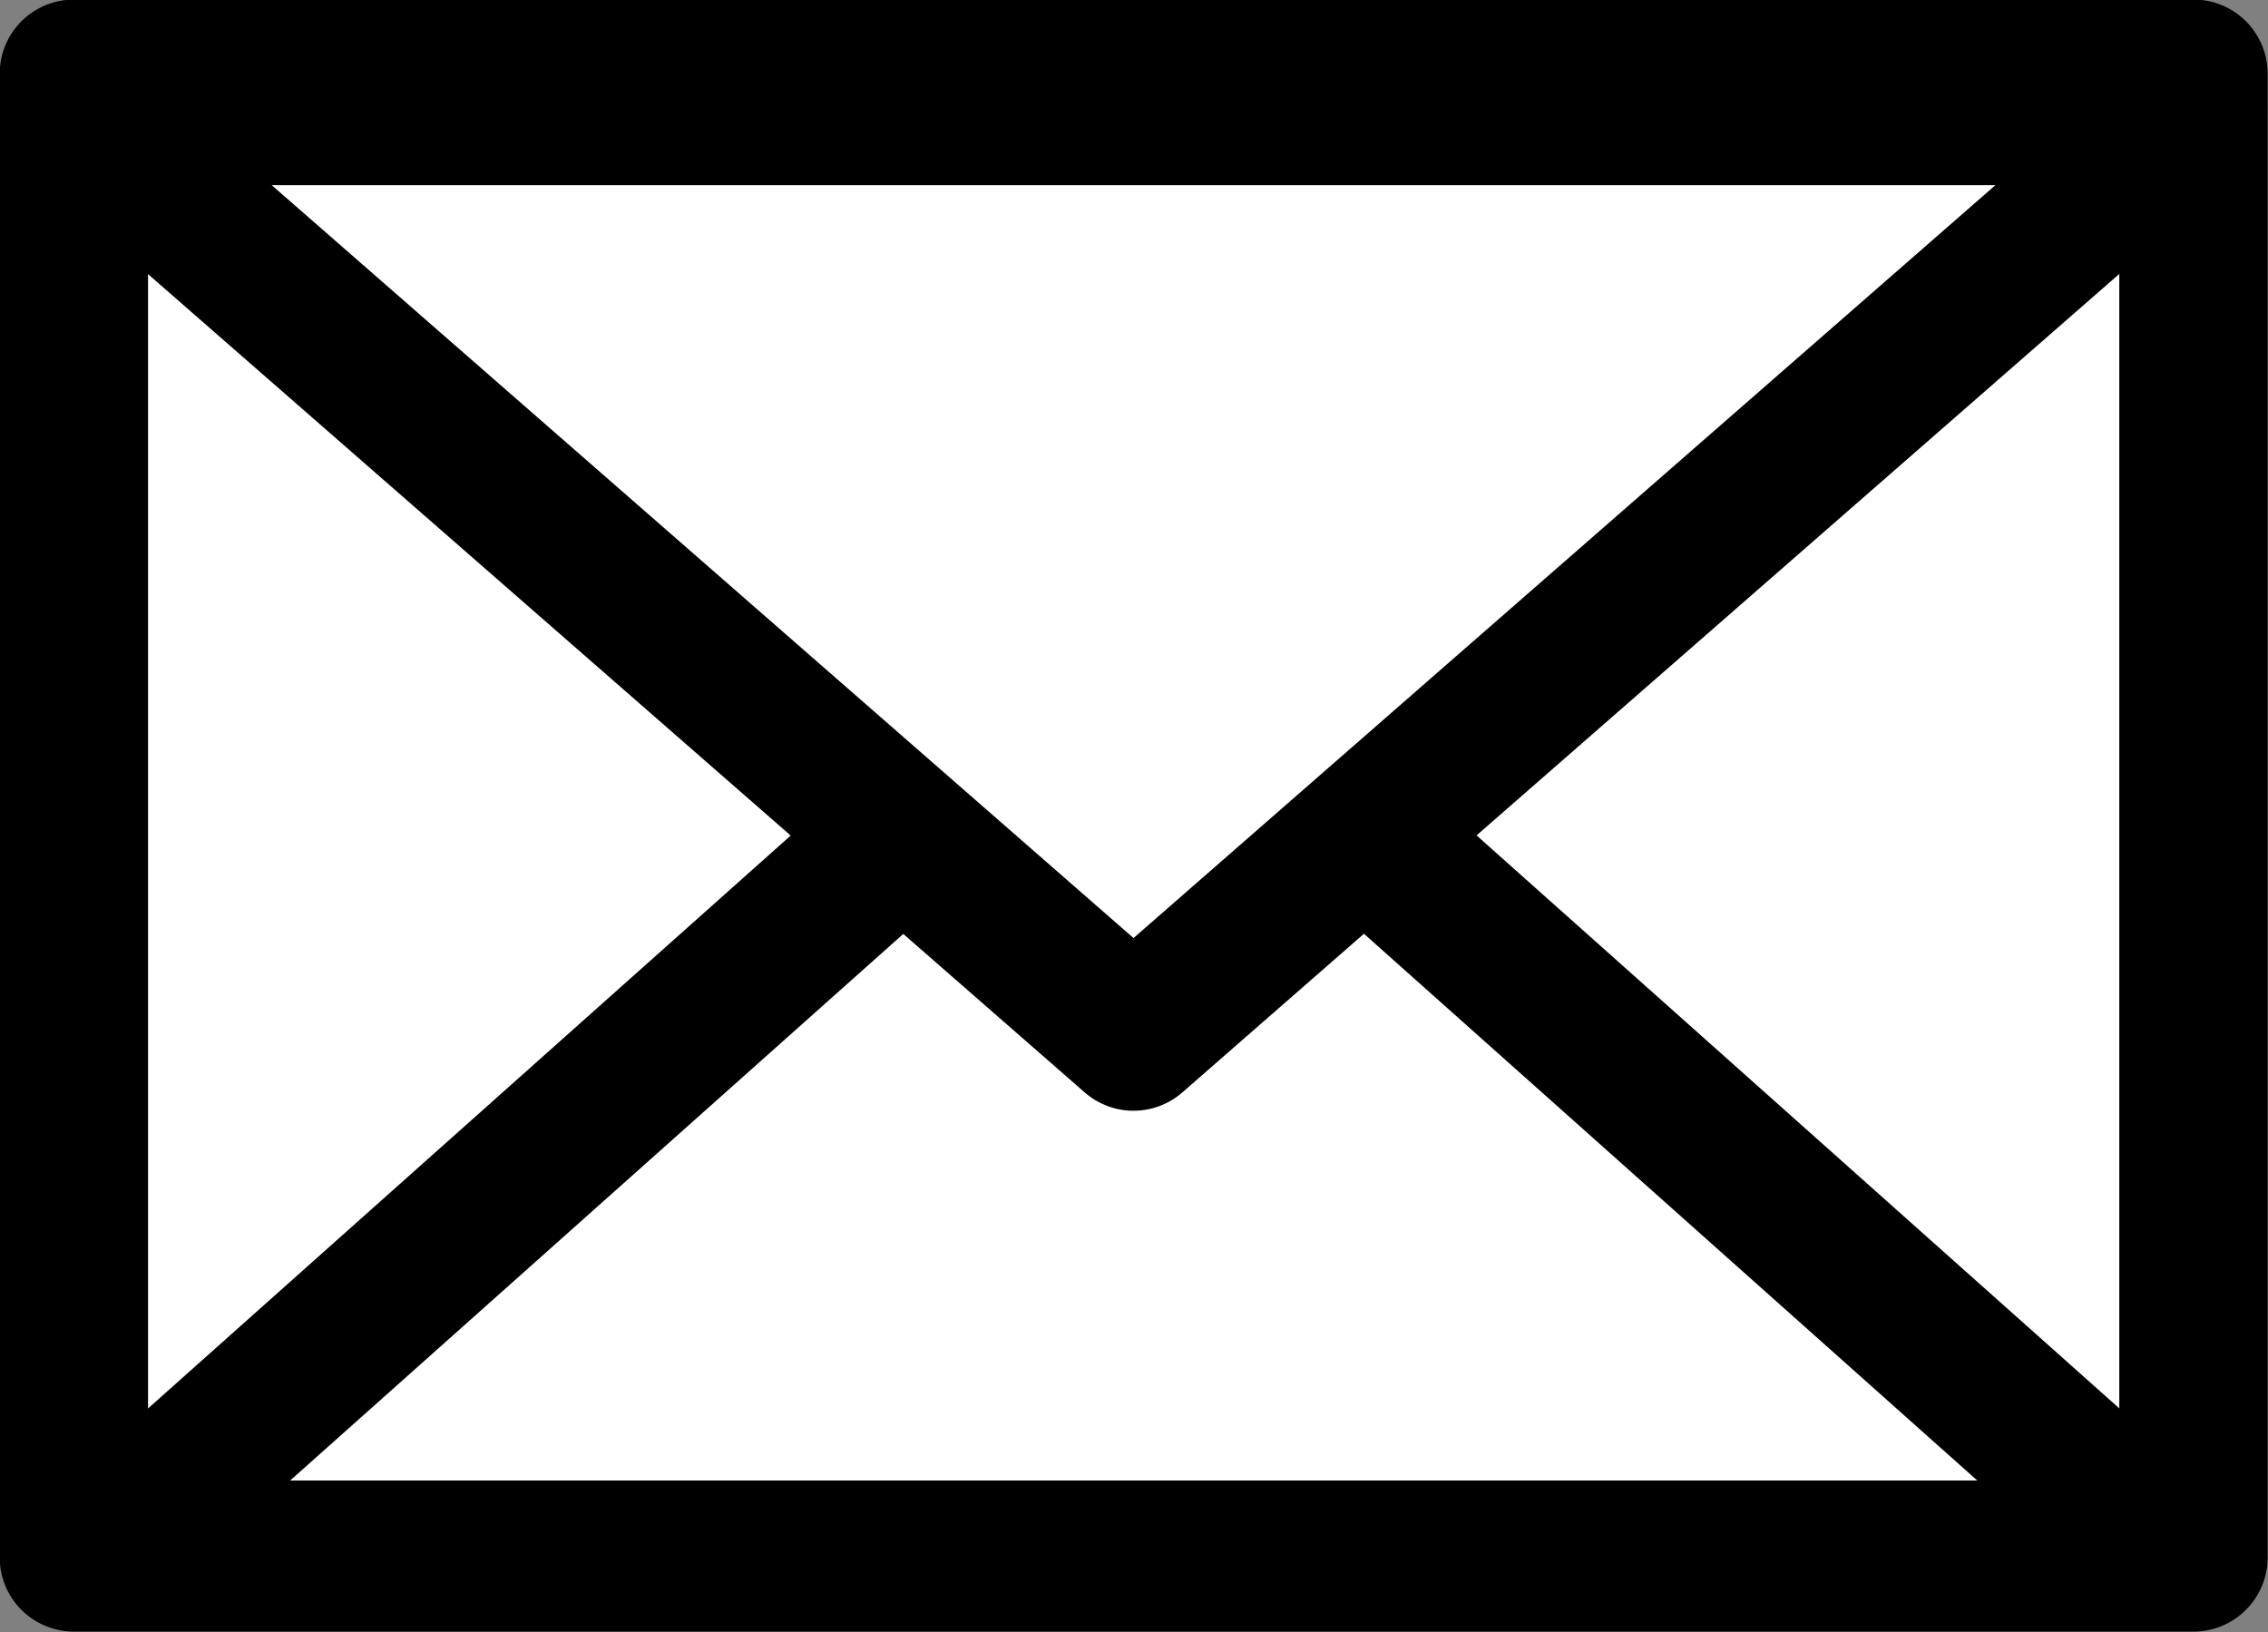
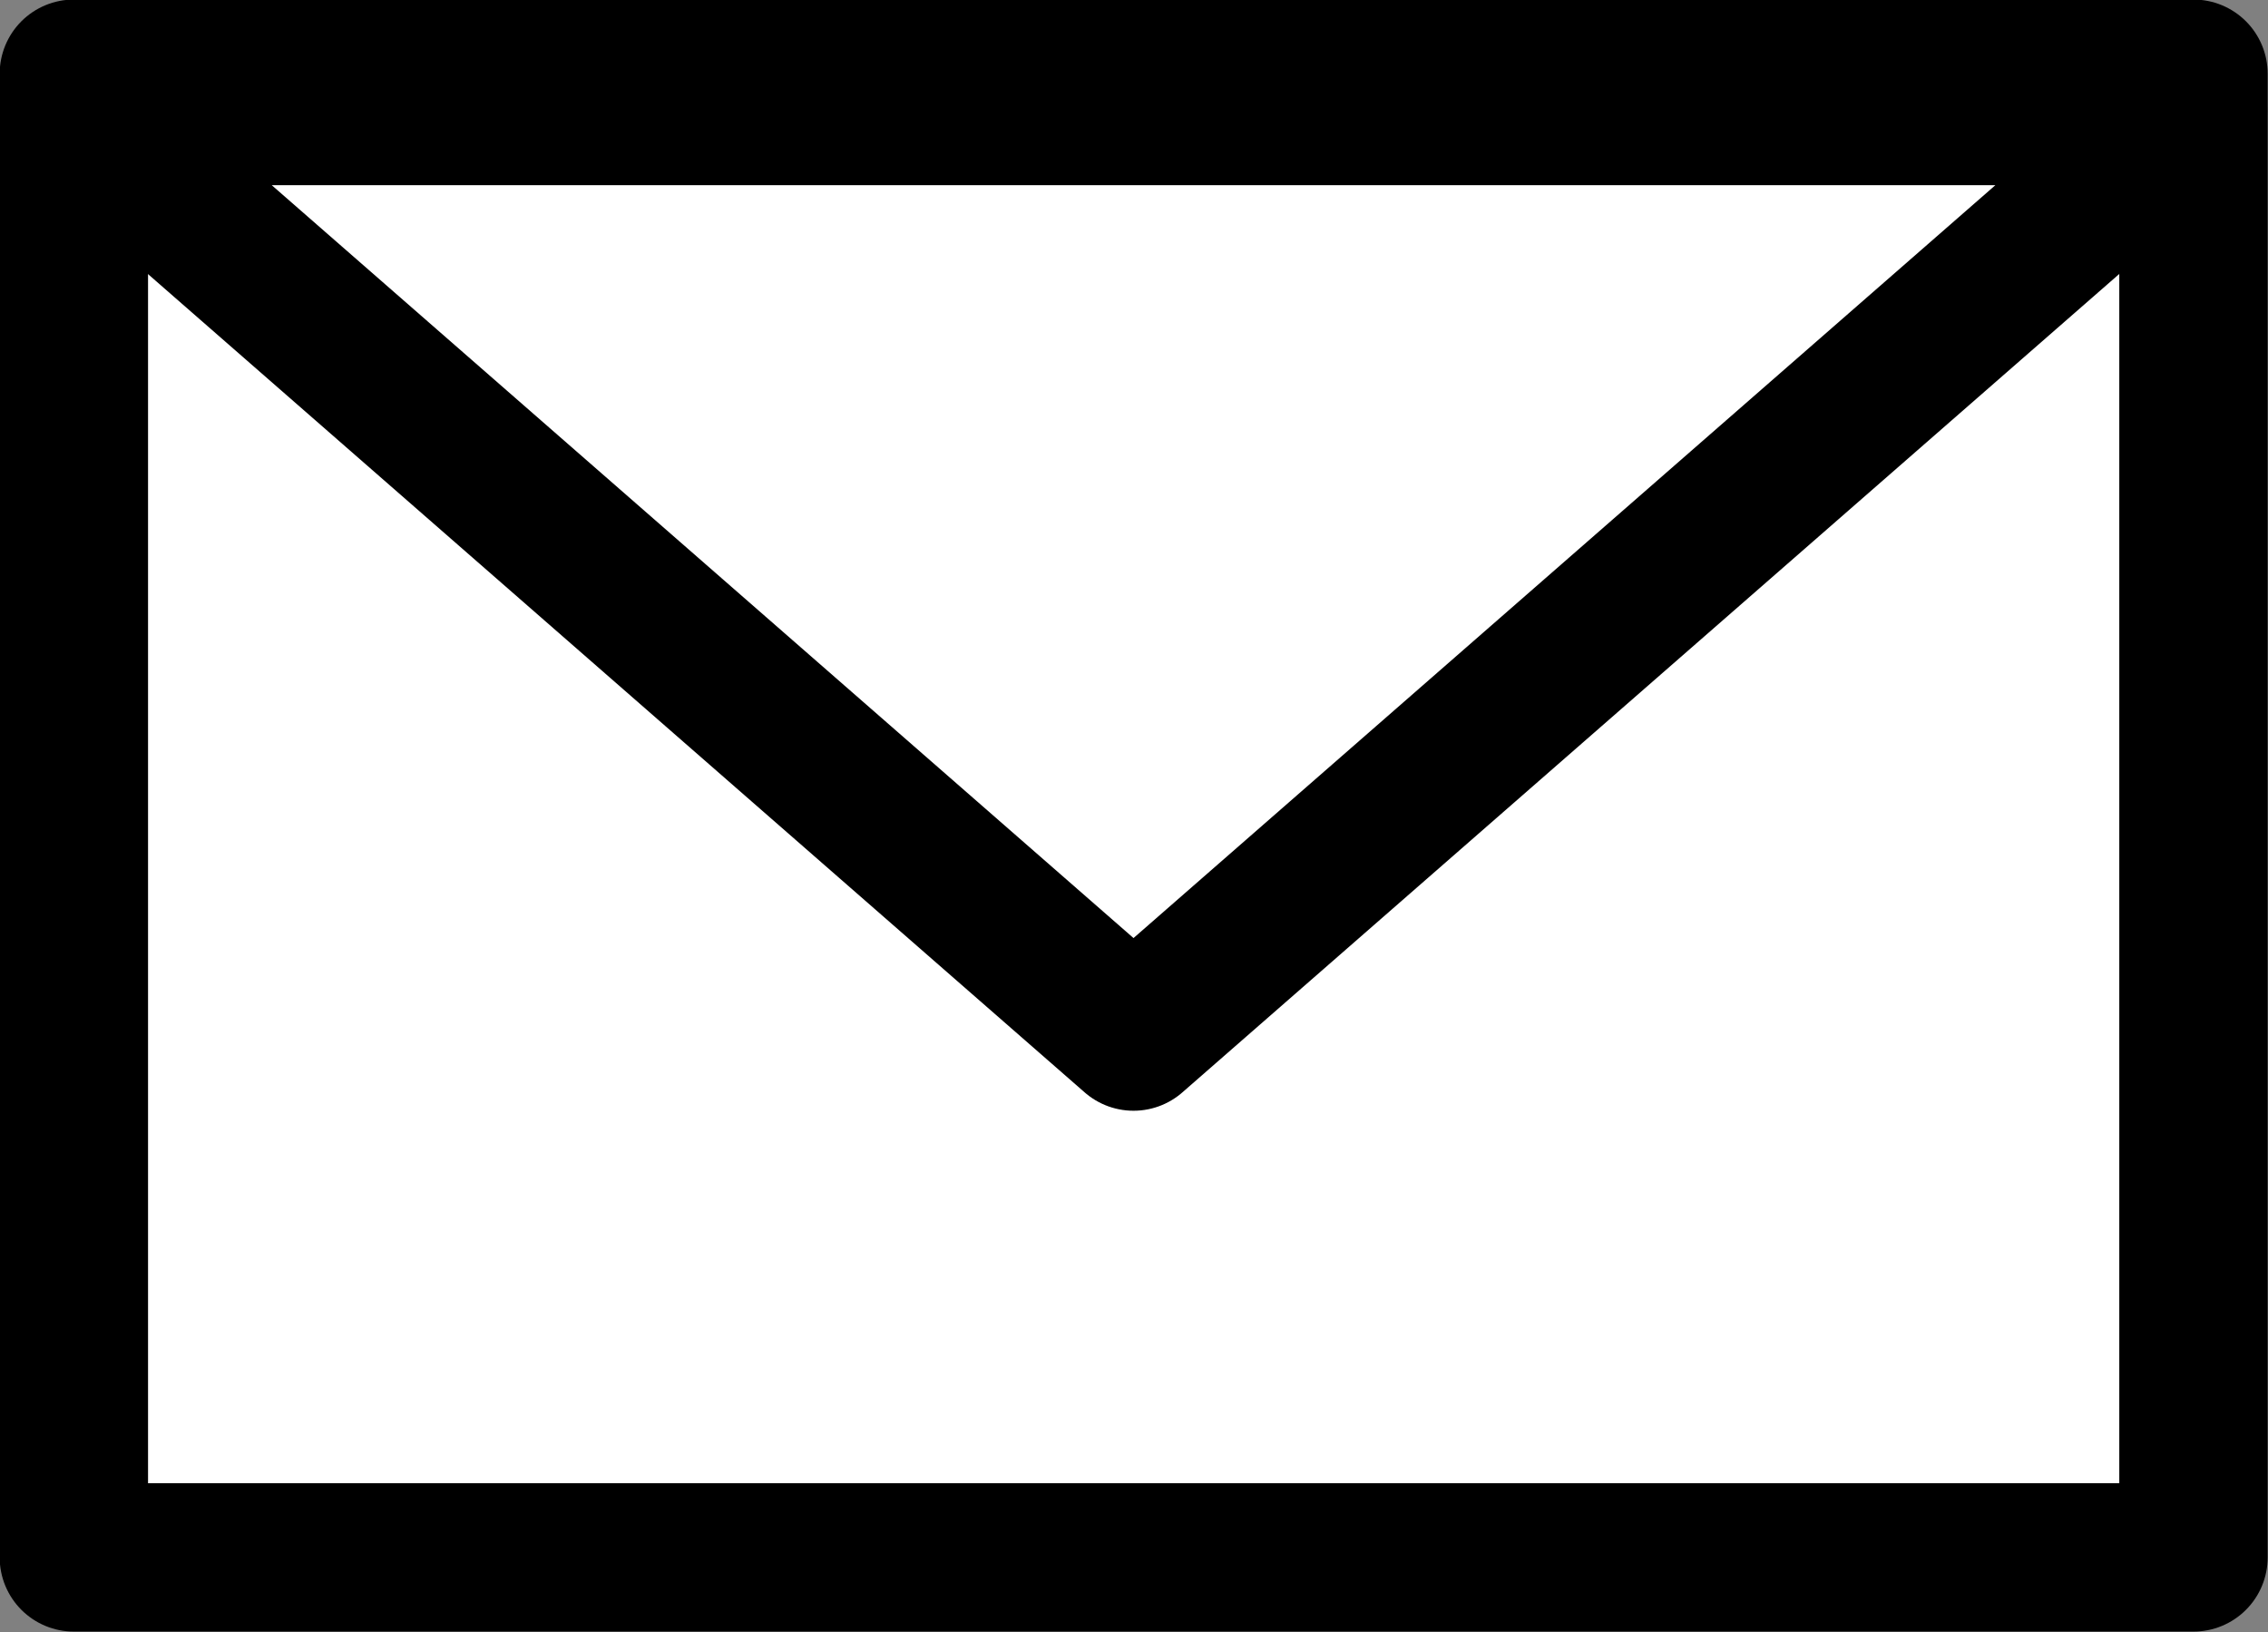
<svg xmlns="http://www.w3.org/2000/svg" xmlns:ns1="http://www.inkscape.org/namespaces/inkscape" xmlns:ns2="http://sodipodi.sourceforge.net/DTD/sodipodi-0.dtd" width="40.341mm" height="29.031mm" viewBox="0 0 40.341 29.031" version="1.1" id="svg965" ns1:version="1.1.2 (0a00cf5339, 2022-02-04)" ns2:docname="mail.svg">
  <rect x="0" y="0" width="40.341" height="29.031" fill="#808080" stroke="none" />
  <ns2:namedview id="namedview967" pagecolor="#ffffff" bordercolor="#666666" borderopacity="1.0" ns1:pageshadow="2" ns1:pageopacity="0.0" ns1:pagecheckerboard="0" ns1:document-units="mm" showgrid="false" ns1:zoom="0.74208053" ns1:cx="113.19526" ns1:cy="106.45745" ns1:window-width="1920" ns1:window-height="1014" ns1:window-x="0" ns1:window-y="29" ns1:window-maximized="1" ns1:current-layer="layer1" />
  <defs id="defs962" />
  <g ns1:label="Layer 1" ns1:groupmode="layer" id="layer1" transform="translate(-75.01,-120.448)">
    <g transform="matrix(0.894,0,0,0.894,-326.283,-363.965)" id="layer1-7" ns1:label="Calque 1">
      <g ns1:export-ydpi="90" ns1:export-xdpi="90" ns1:export-filename="C:\Users\lguyot\Desktop\icon-email.png" transform="translate(-560.19,271.891)" id="g6564">
        <rect style="fill:#ffffff;fill-opacity:1;stroke:#000000;stroke-width:2.952;stroke-linecap:round;stroke-linejoin:round;stroke-opacity:1" id="rect4024" height="29.52" width="42.172" y="271.425" x="1010.533" />
-         <path style="fill:#ffffff;fill-opacity:1;stroke:#000000;stroke-width:2.952;stroke-linecap:round;stroke-linejoin:round;stroke-opacity:1" ns1:connector-curvature="0" id="path4026" d="m 1052.277,300.891 h -41.314 l 20.657,-18.415 z" />
        <path style="fill:#ffffff;fill-opacity:1;stroke:#000000;stroke-width:2.952;stroke-linecap:round;stroke-linejoin:round;stroke-opacity:1" ns1:connector-curvature="0" id="path4028" d="m 1010.538,272.167 h 42.158 l -21.08,18.415 z" />
      </g>
    </g>
  </g>
</svg>